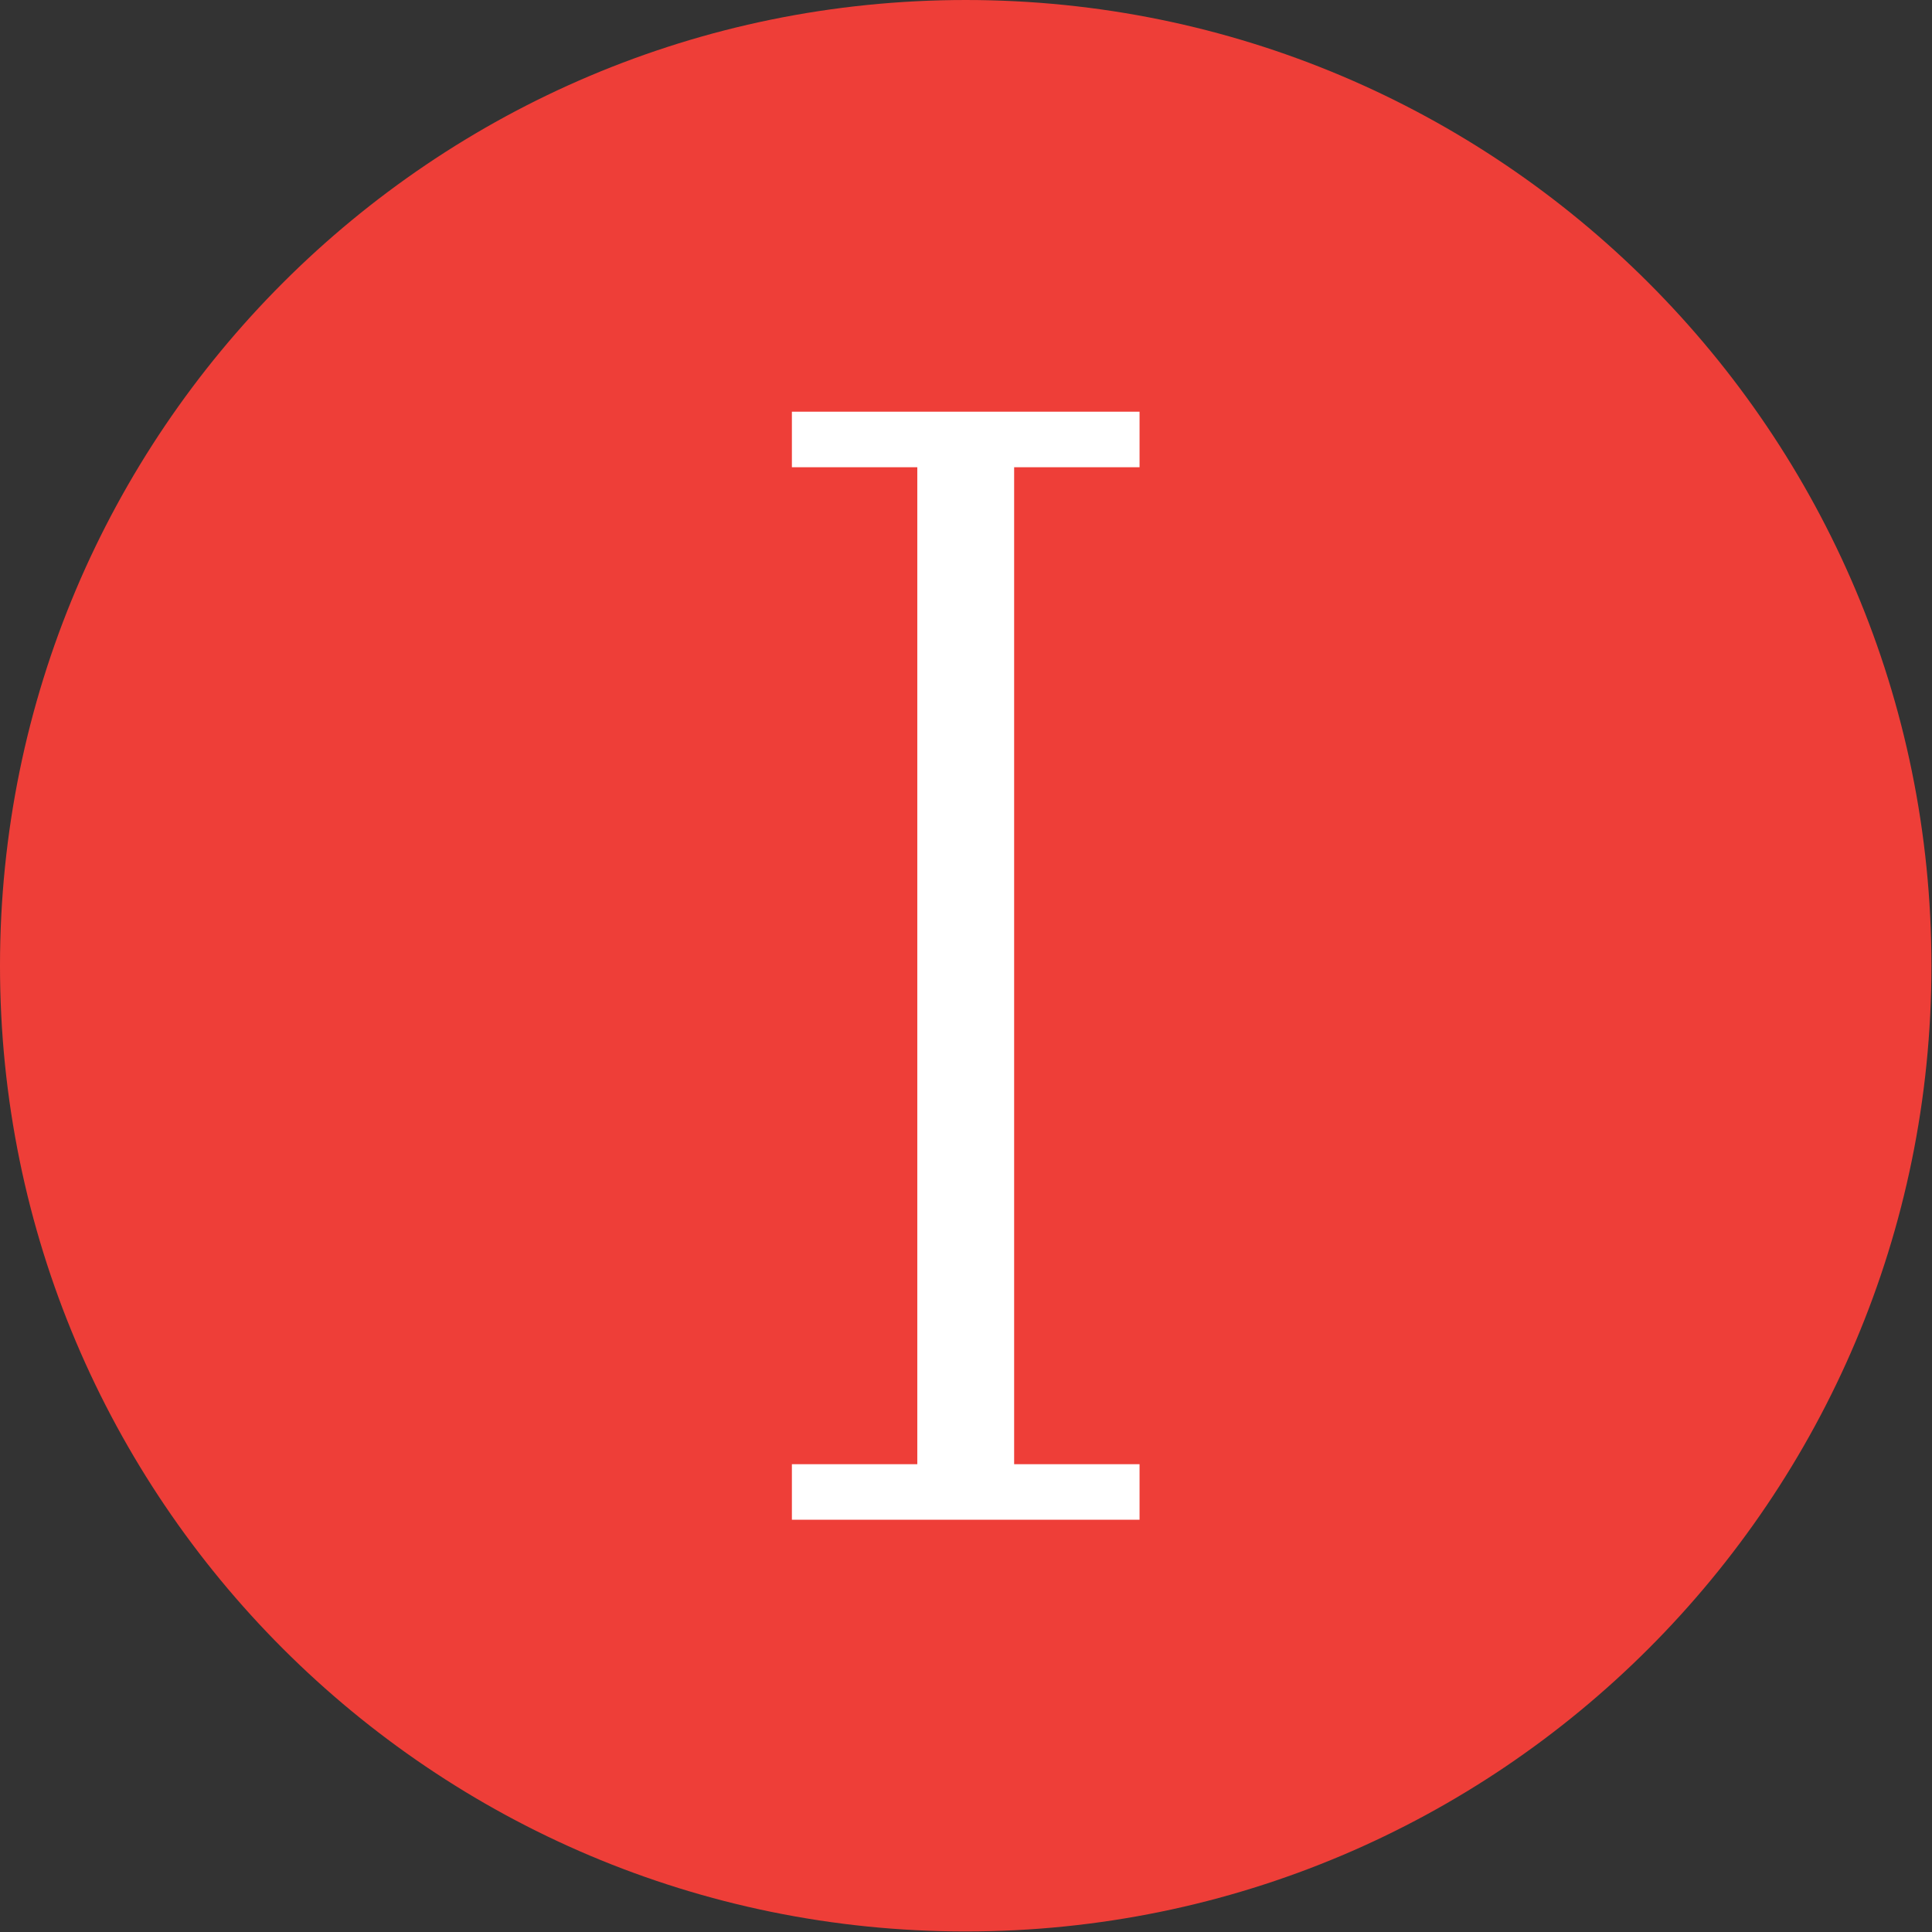
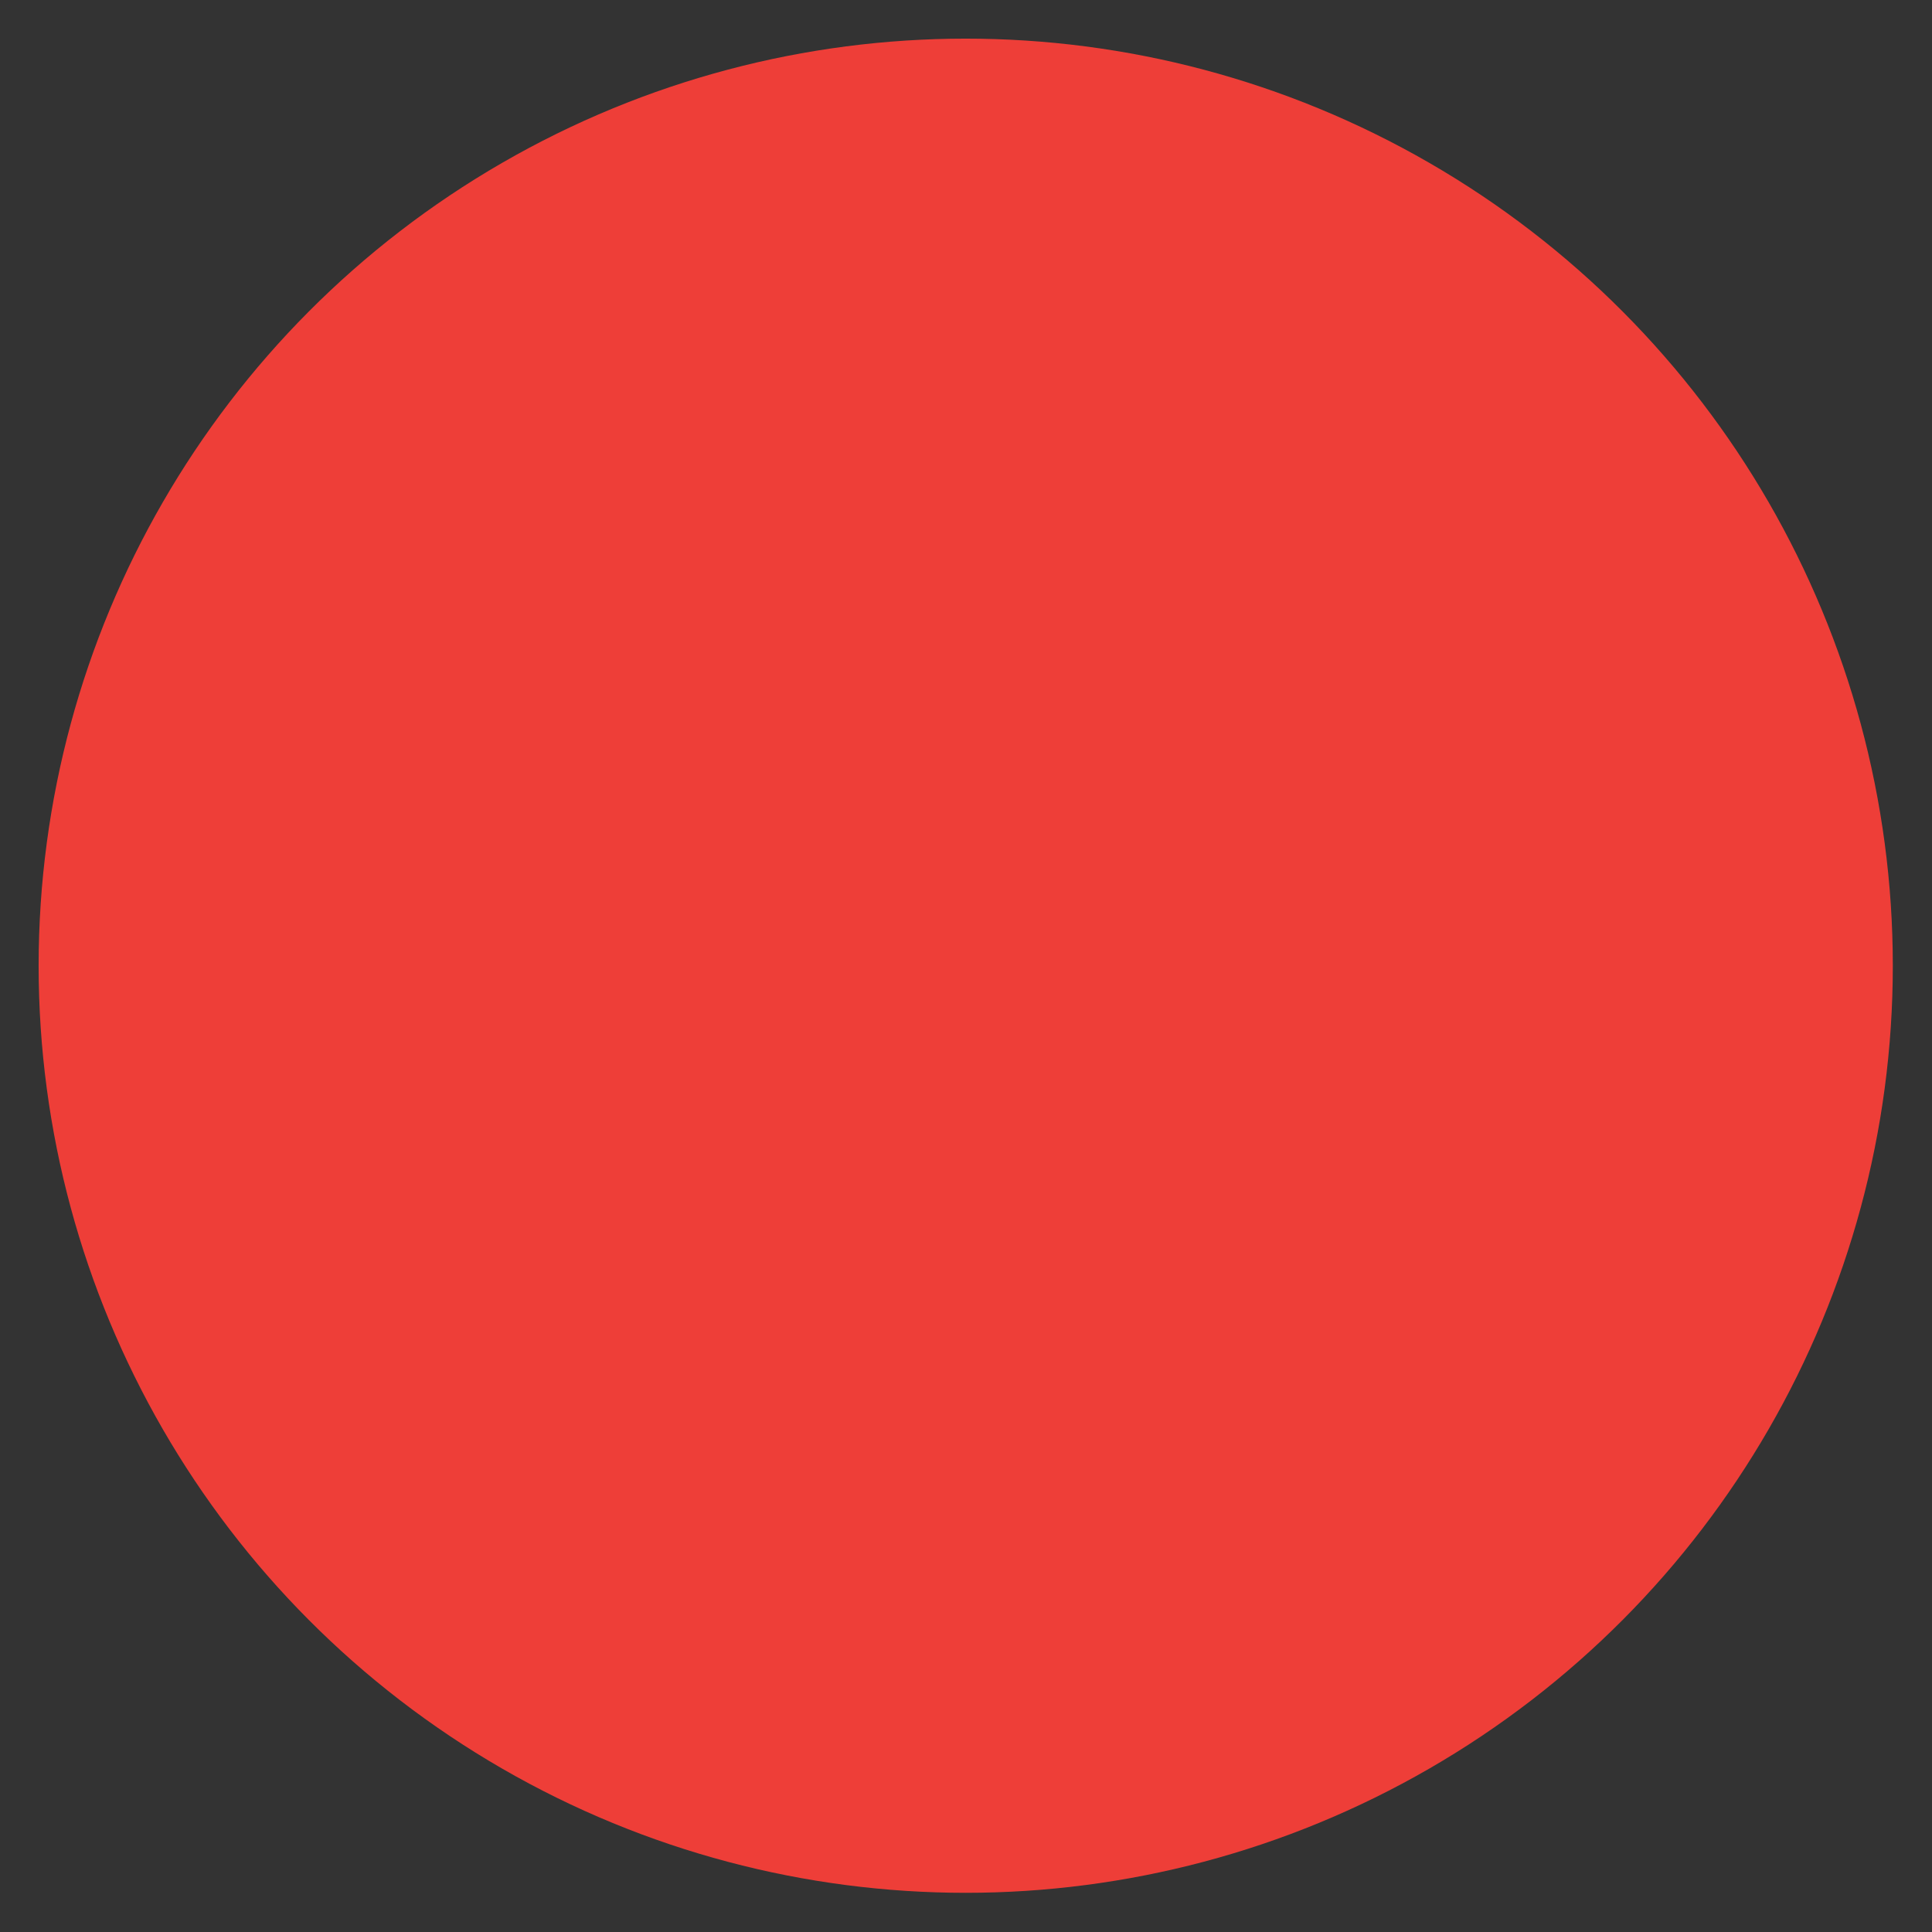
<svg xmlns="http://www.w3.org/2000/svg" version="1.1" width="1000" height="1000" viewBox="0 0 1000 1000">
  <rect x="0" y="0" width="1000" height="1000" fill="#333333" stroke="none" />
  <g transform="matrix(1,0,0,1,-0.142,-0.142)">
    <svg viewBox="0 0 334 334" data-background-color="#ffffff" preserveAspectRatio="xMidYMid meet" height="1000" width="1000">
      <g id="tight-bounds" transform="matrix(1,0,0,1,0.047,0.048)">
        <svg viewBox="0 0 333.905 333.905" height="333.905" width="333.905">
          <g>
            <svg />
          </g>
          <g>
            <svg viewBox="0 0 333.905 333.905" height="333.905" width="333.905">
              <g>
-                 <path d="M0 166.952c0-92.205 74.747-166.952 166.952-166.952 92.205 0 166.952 74.747 166.953 166.952 0 92.205-74.747 166.952-166.953 166.953-92.205 0-166.952-74.747-166.952-166.953zM166.952 316.63c82.665 0 149.677-67.013 149.678-149.678 0-82.665-67.013-149.677-149.678-149.677-82.665 0-149.677 67.013-149.677 149.677 0 82.665 67.013 149.677 149.677 149.678z" data-fill-palette-color="tertiary" fill="#ee3e38" stroke="transparent" />
                <ellipse rx="160.274" ry="160.274" cx="166.952" cy="166.952" fill="#ee3e38" stroke="transparent" stroke-width="0" fill-opacity="1" data-fill-palette-color="tertiary" />
              </g>
              <g transform="matrix(1,0,0,1,136.901,71.173)">
                <svg viewBox="0 0 60.102 191.558" height="191.558" width="60.102">
                  <g>
                    <svg viewBox="0 0 60.102 191.558" height="191.558" width="60.102">
                      <g>
                        <svg viewBox="0 0 60.102 191.558" height="191.558" width="60.102">
                          <g>
                            <svg viewBox="0 0 60.102 191.558" height="191.558" width="60.102">
                              <g id="textblocktransform">
                                <svg viewBox="0 0 60.102 191.558" height="191.558" width="60.102" id="textblock">
                                  <g>
                                    <svg viewBox="0 0 60.102 191.558" height="191.558" width="60.102">
                                      <g transform="matrix(1,0,0,1,0,0)">
                                        <svg width="60.102" viewBox="2.65 -34.9 10.95 34.9" height="191.558" data-palette-color="#ffffff">
-                                           <path d="M2.65 0L2.65-1.75 6.6-1.75 6.6-33.15 2.65-33.15 2.65-34.9 13.6-34.9 13.6-33.15 9.65-33.15 9.65-1.75 13.6-1.75 13.6 0 2.65 0Z" opacity="1" transform="matrix(1,0,0,1,0,0)" fill="#ffffff" class="wordmark-text-0" data-fill-palette-color="quaternary" id="text-0" />
-                                         </svg>
+                                           </svg>
                                      </g>
                                    </svg>
                                  </g>
                                </svg>
                              </g>
                            </svg>
                          </g>
                          <g />
                        </svg>
                      </g>
                    </svg>
                  </g>
                </svg>
              </g>
            </svg>
          </g>
          <defs />
        </svg>
        <rect width="333.905" height="333.905" fill="none" stroke="none" visibility="hidden" />
      </g>
    </svg>
  </g>
</svg>